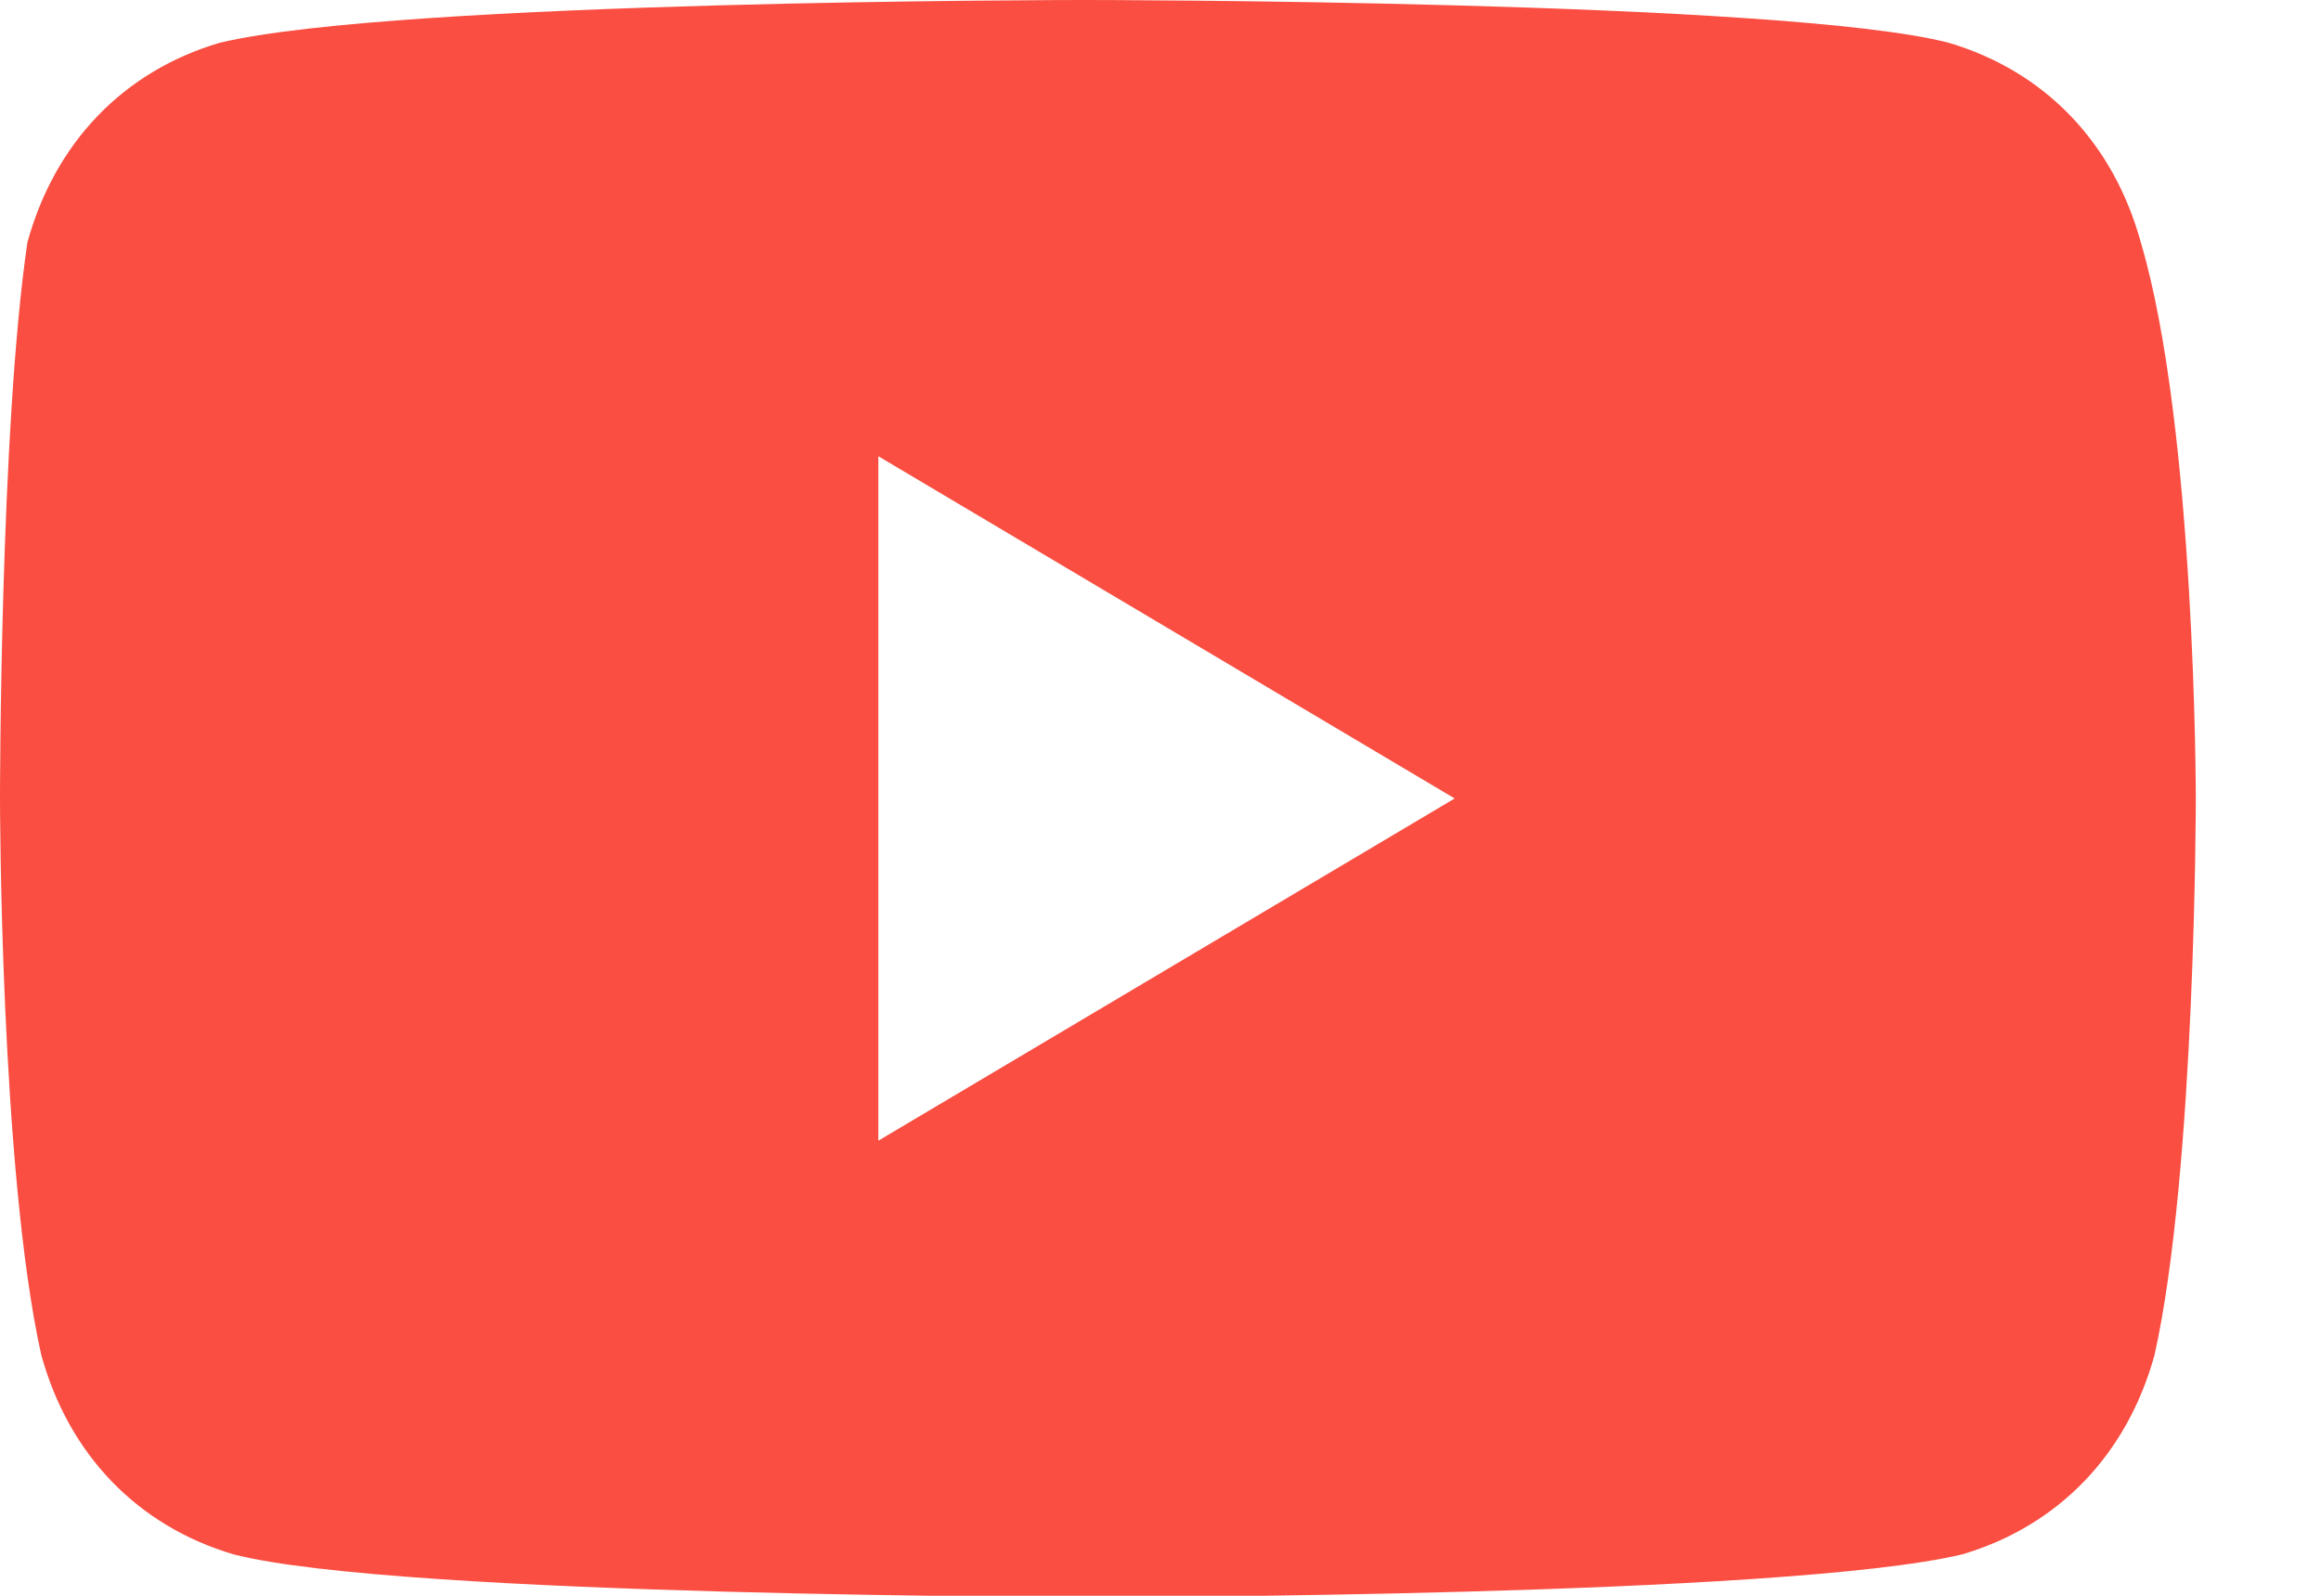
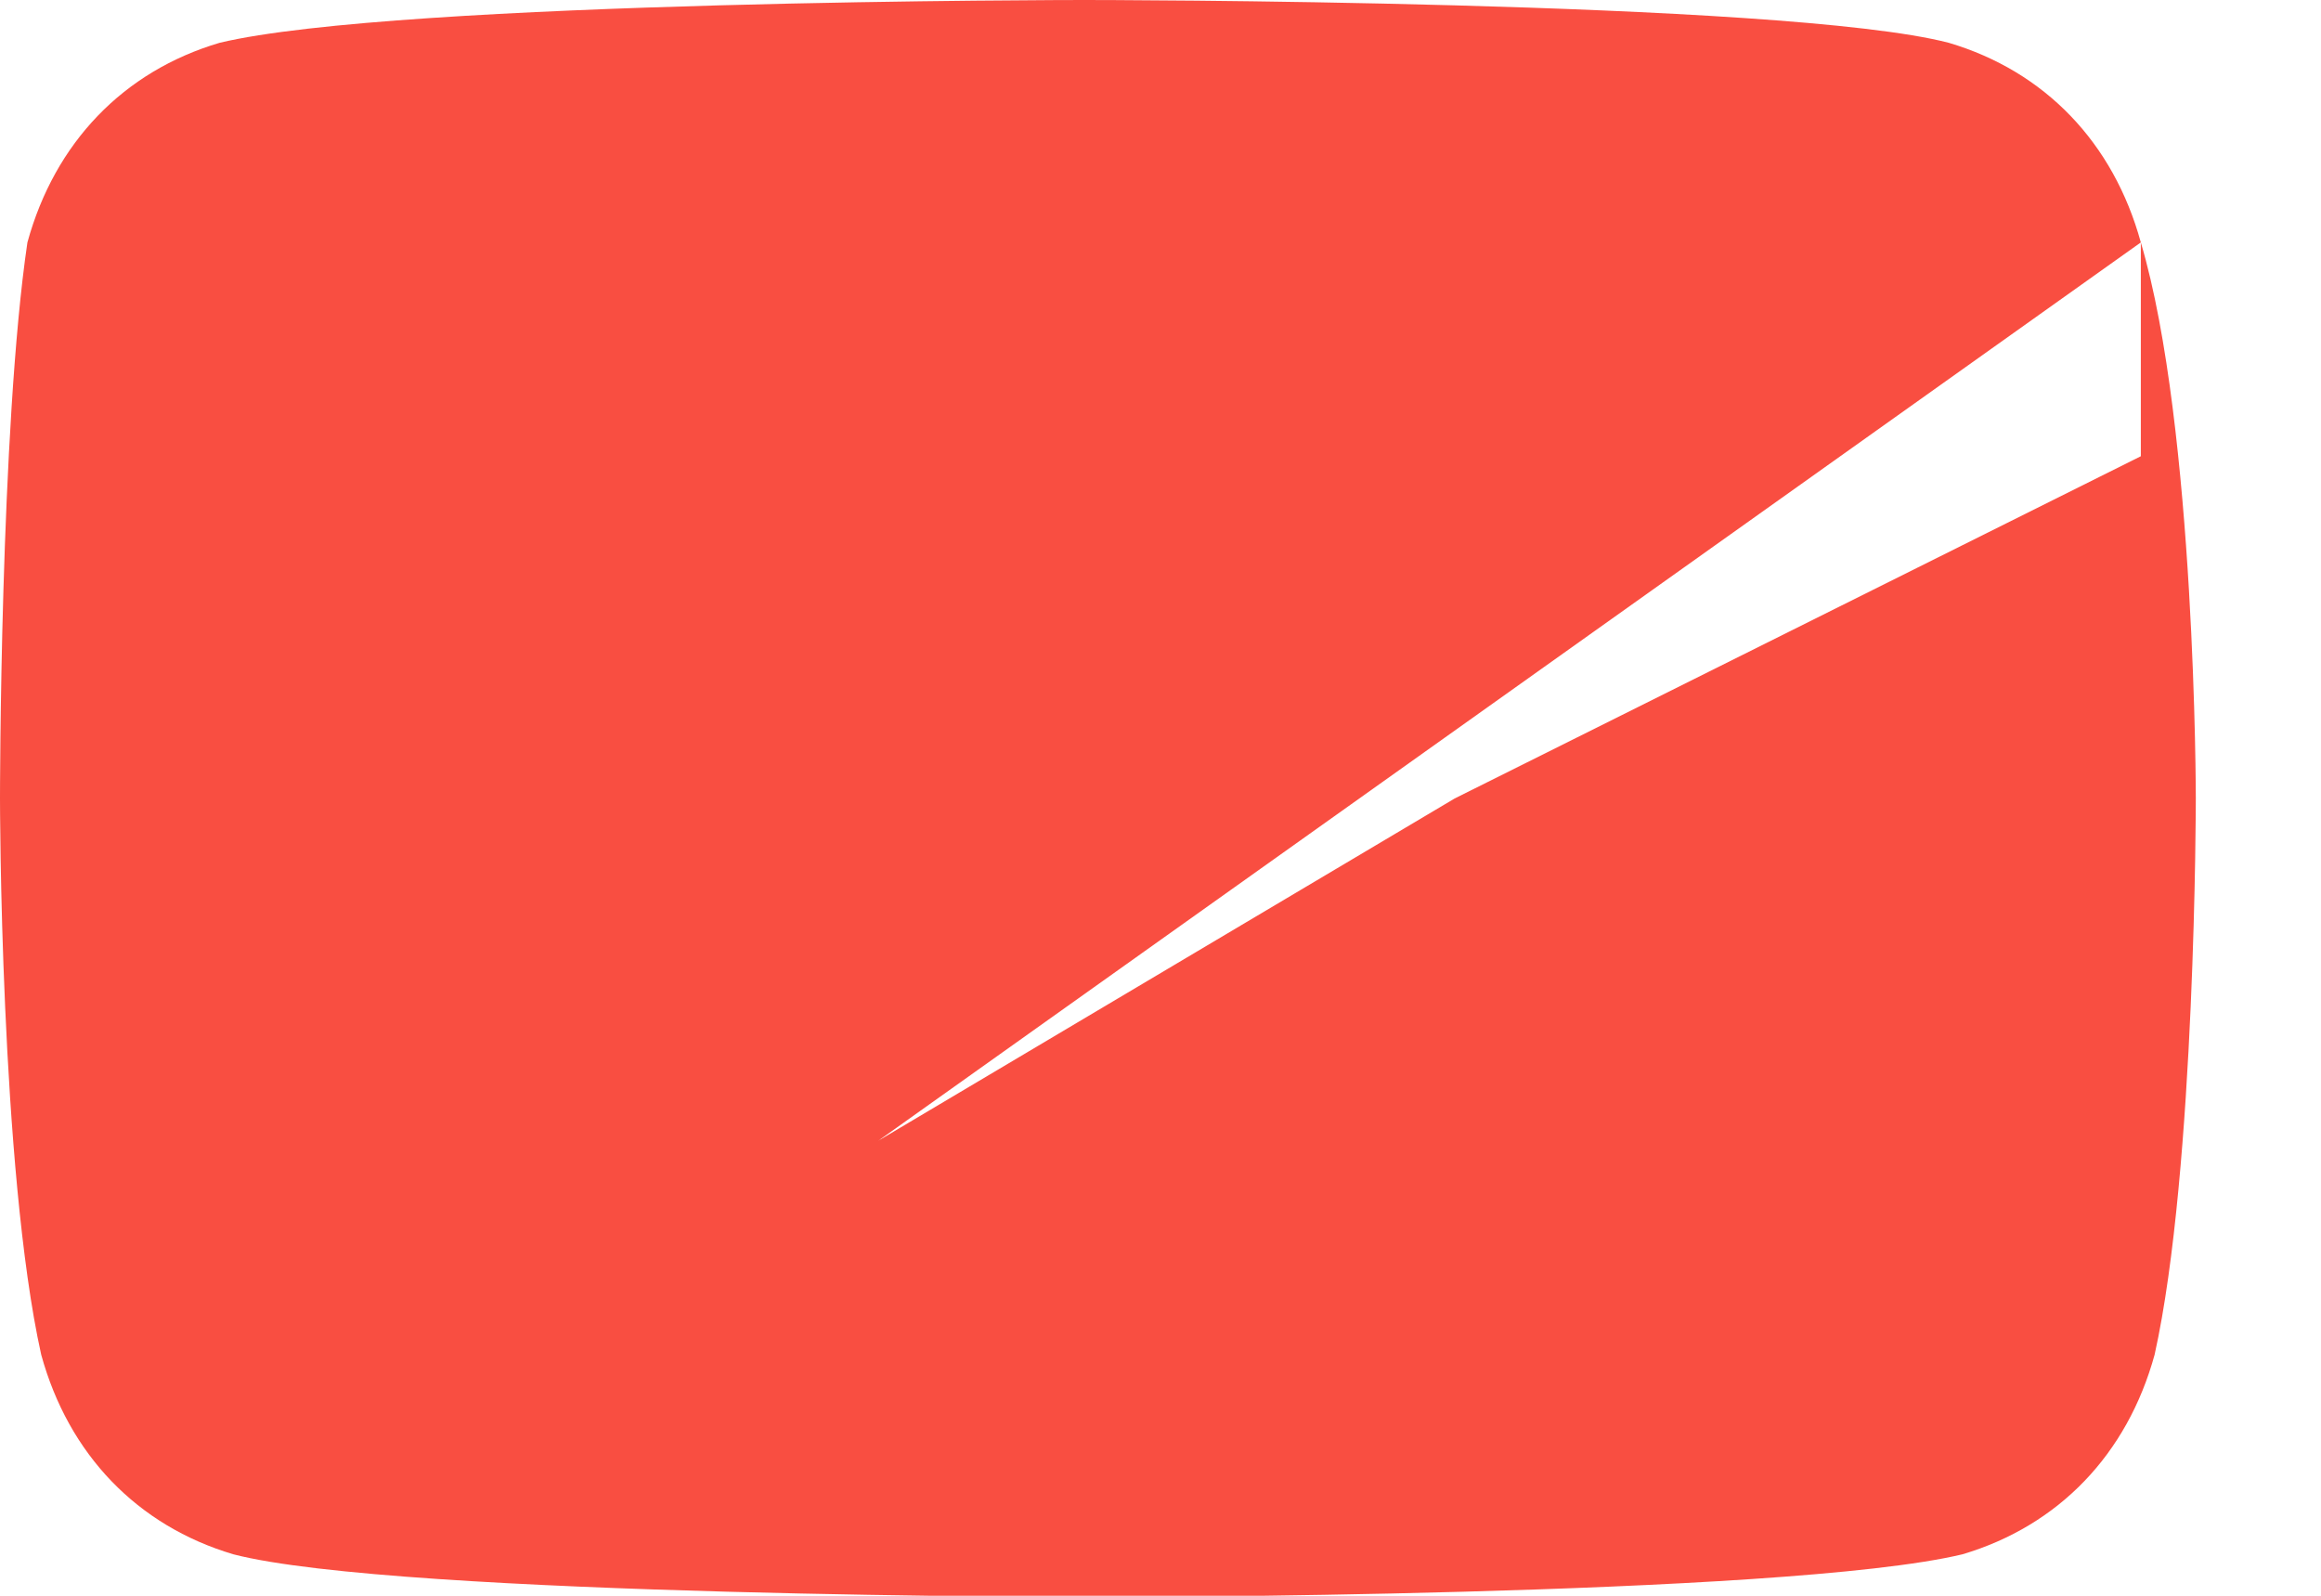
<svg xmlns="http://www.w3.org/2000/svg" width="16" height="11" viewBox="0 0 16 11" fill="none">
-   <path d="M14.758 1.671C14.569 0.983 14.096 0.491 13.434 0.295C12.299 1.7576e-07 7.474 0 7.474 0C7.474 0 2.744 1.7576e-07 1.514 0.295C0.851 0.491 0.378 0.983 0.189 1.671C-2.88996e-06 2.949 0 5.504 0 5.504C0 5.504 2.87587e-06 8.06 0.284 9.338C0.473 10.026 0.946 10.517 1.608 10.714C2.744 11.009 7.568 11.009 7.568 11.009C7.568 11.009 12.299 11.009 13.529 10.714C14.191 10.517 14.664 10.026 14.853 9.338C15.137 8.06 15.137 5.504 15.137 5.504C15.137 5.504 15.137 2.949 14.758 1.671ZM6.055 7.863V3.145L10.028 5.504L6.055 7.863Z" fill="#F94E41" />
+   <path d="M14.758 1.671C14.569 0.983 14.096 0.491 13.434 0.295C12.299 1.7576e-07 7.474 0 7.474 0C7.474 0 2.744 1.7576e-07 1.514 0.295C0.851 0.491 0.378 0.983 0.189 1.671C-2.88996e-06 2.949 0 5.504 0 5.504C0 5.504 2.87587e-06 8.06 0.284 9.338C0.473 10.026 0.946 10.517 1.608 10.714C2.744 11.009 7.568 11.009 7.568 11.009C7.568 11.009 12.299 11.009 13.529 10.714C14.191 10.517 14.664 10.026 14.853 9.338C15.137 8.06 15.137 5.504 15.137 5.504C15.137 5.504 15.137 2.949 14.758 1.671ZV3.145L10.028 5.504L6.055 7.863Z" fill="#F94E41" />
</svg>